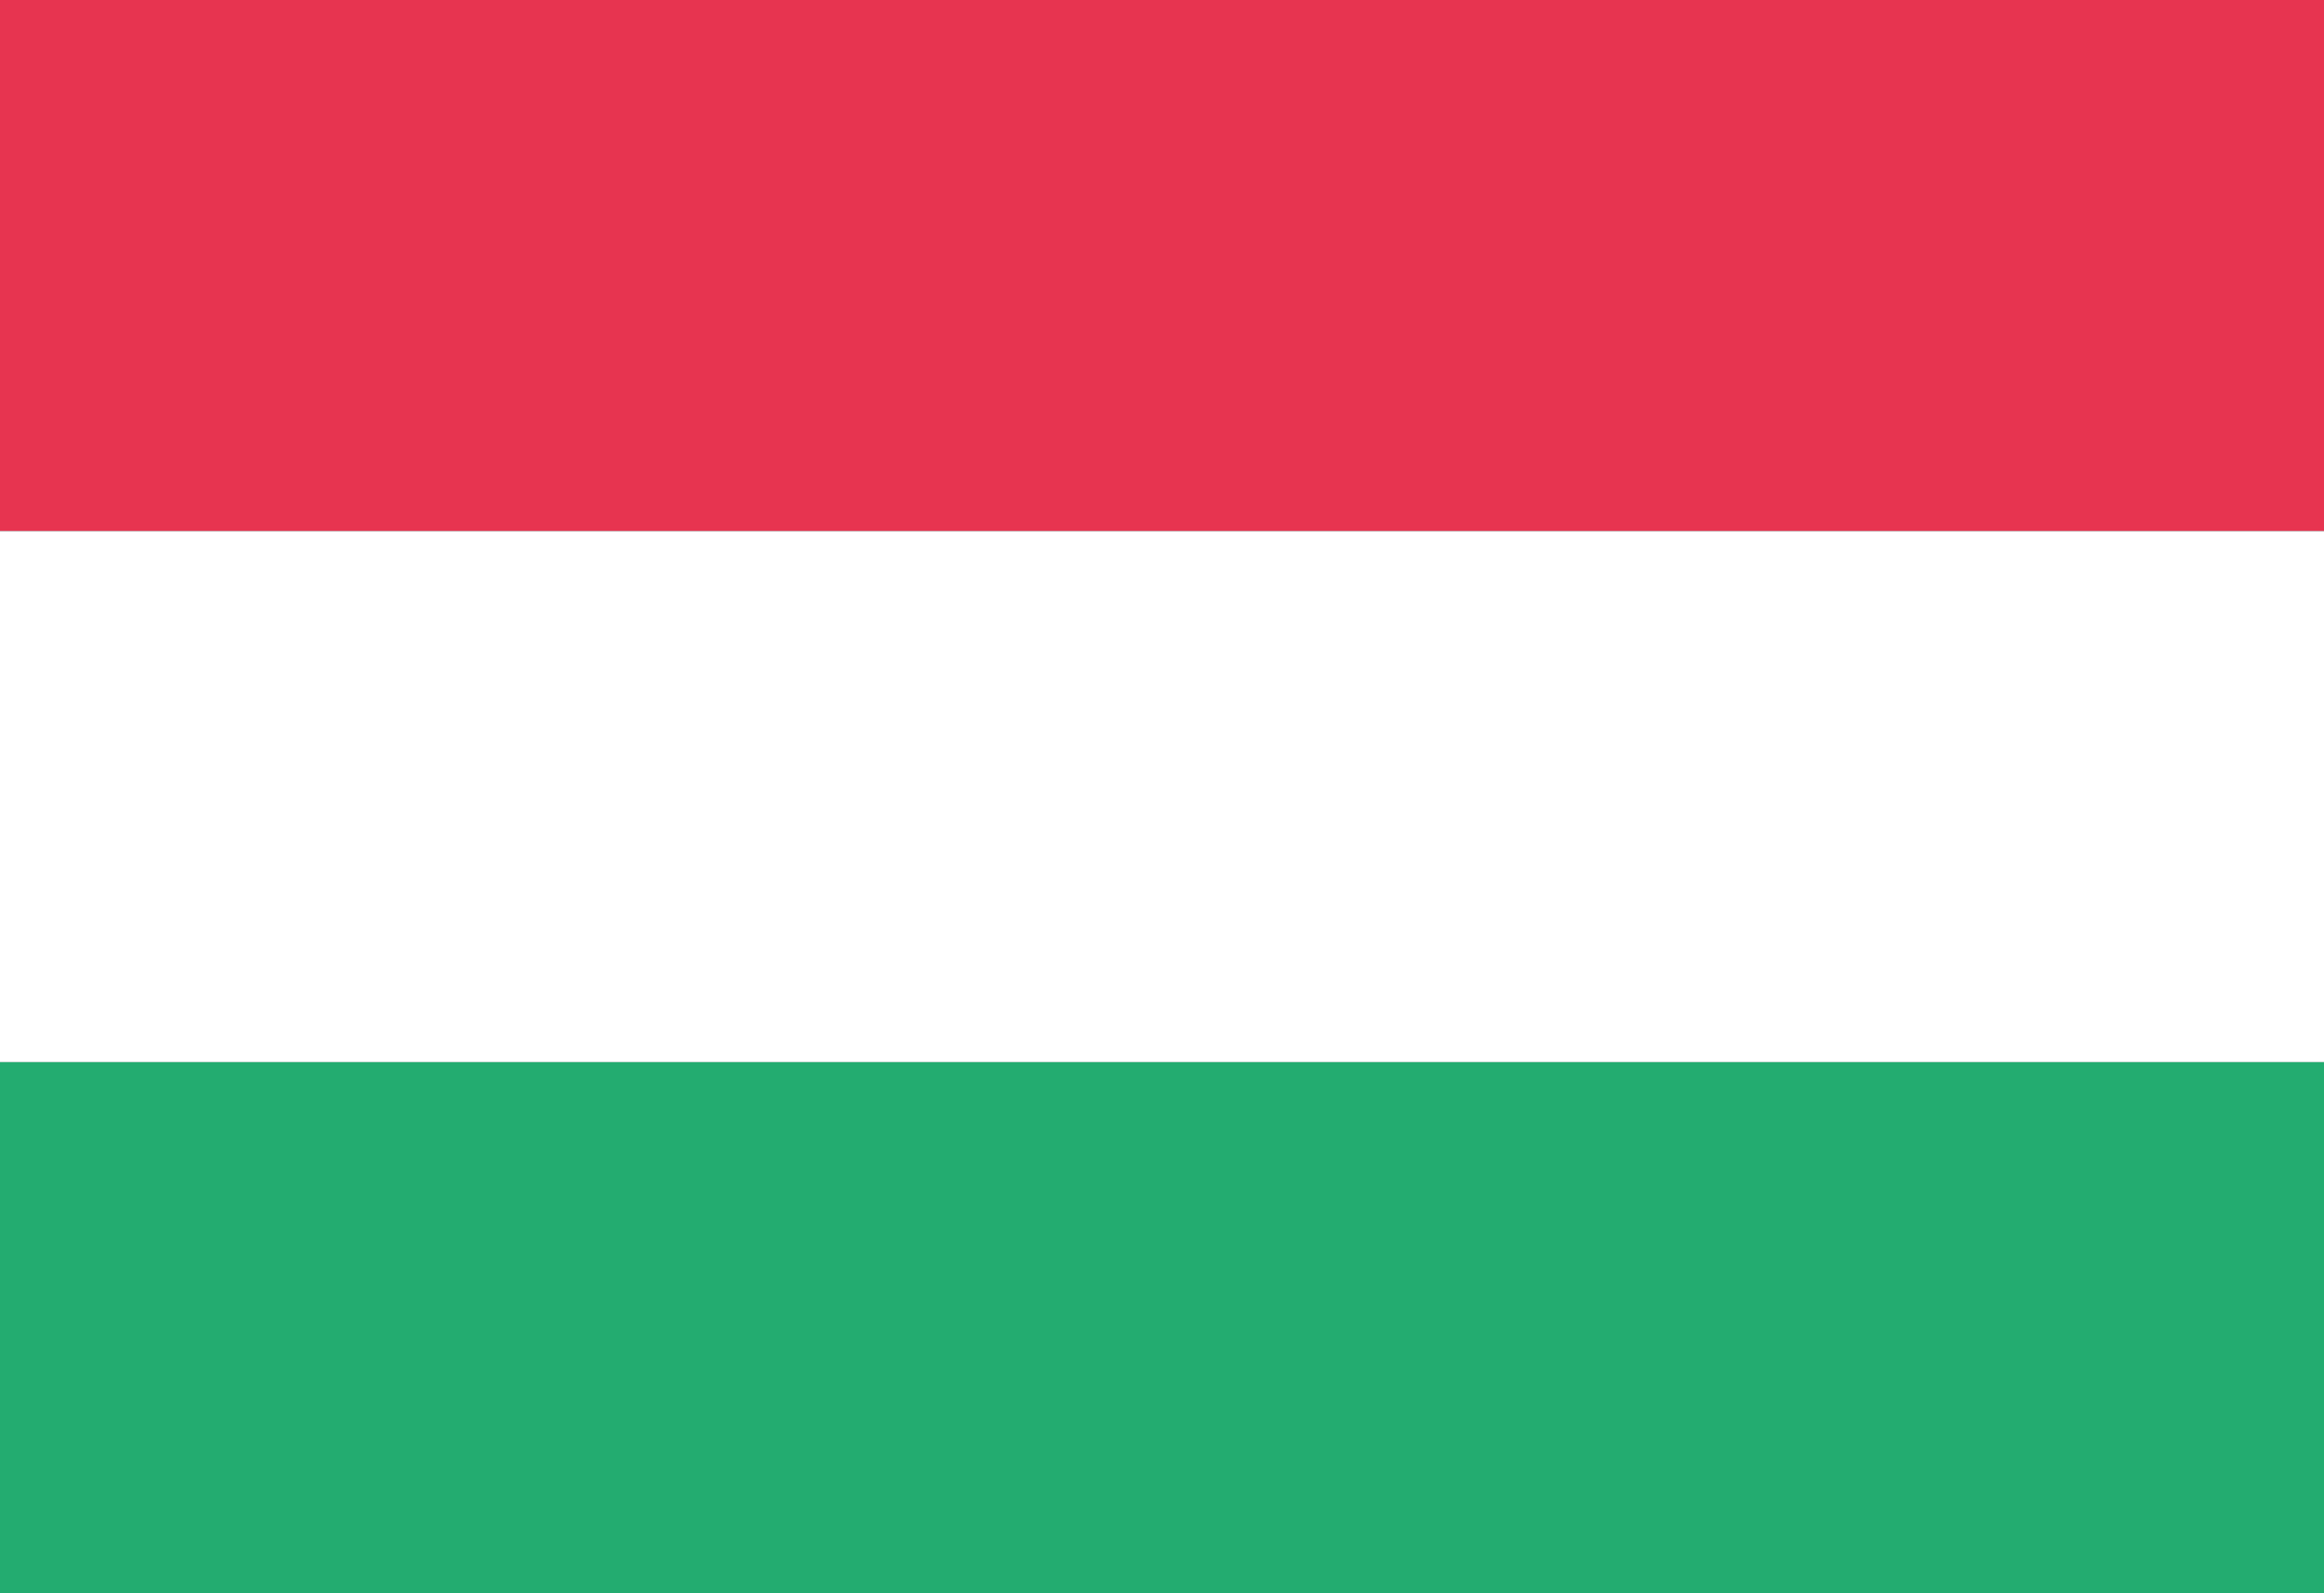
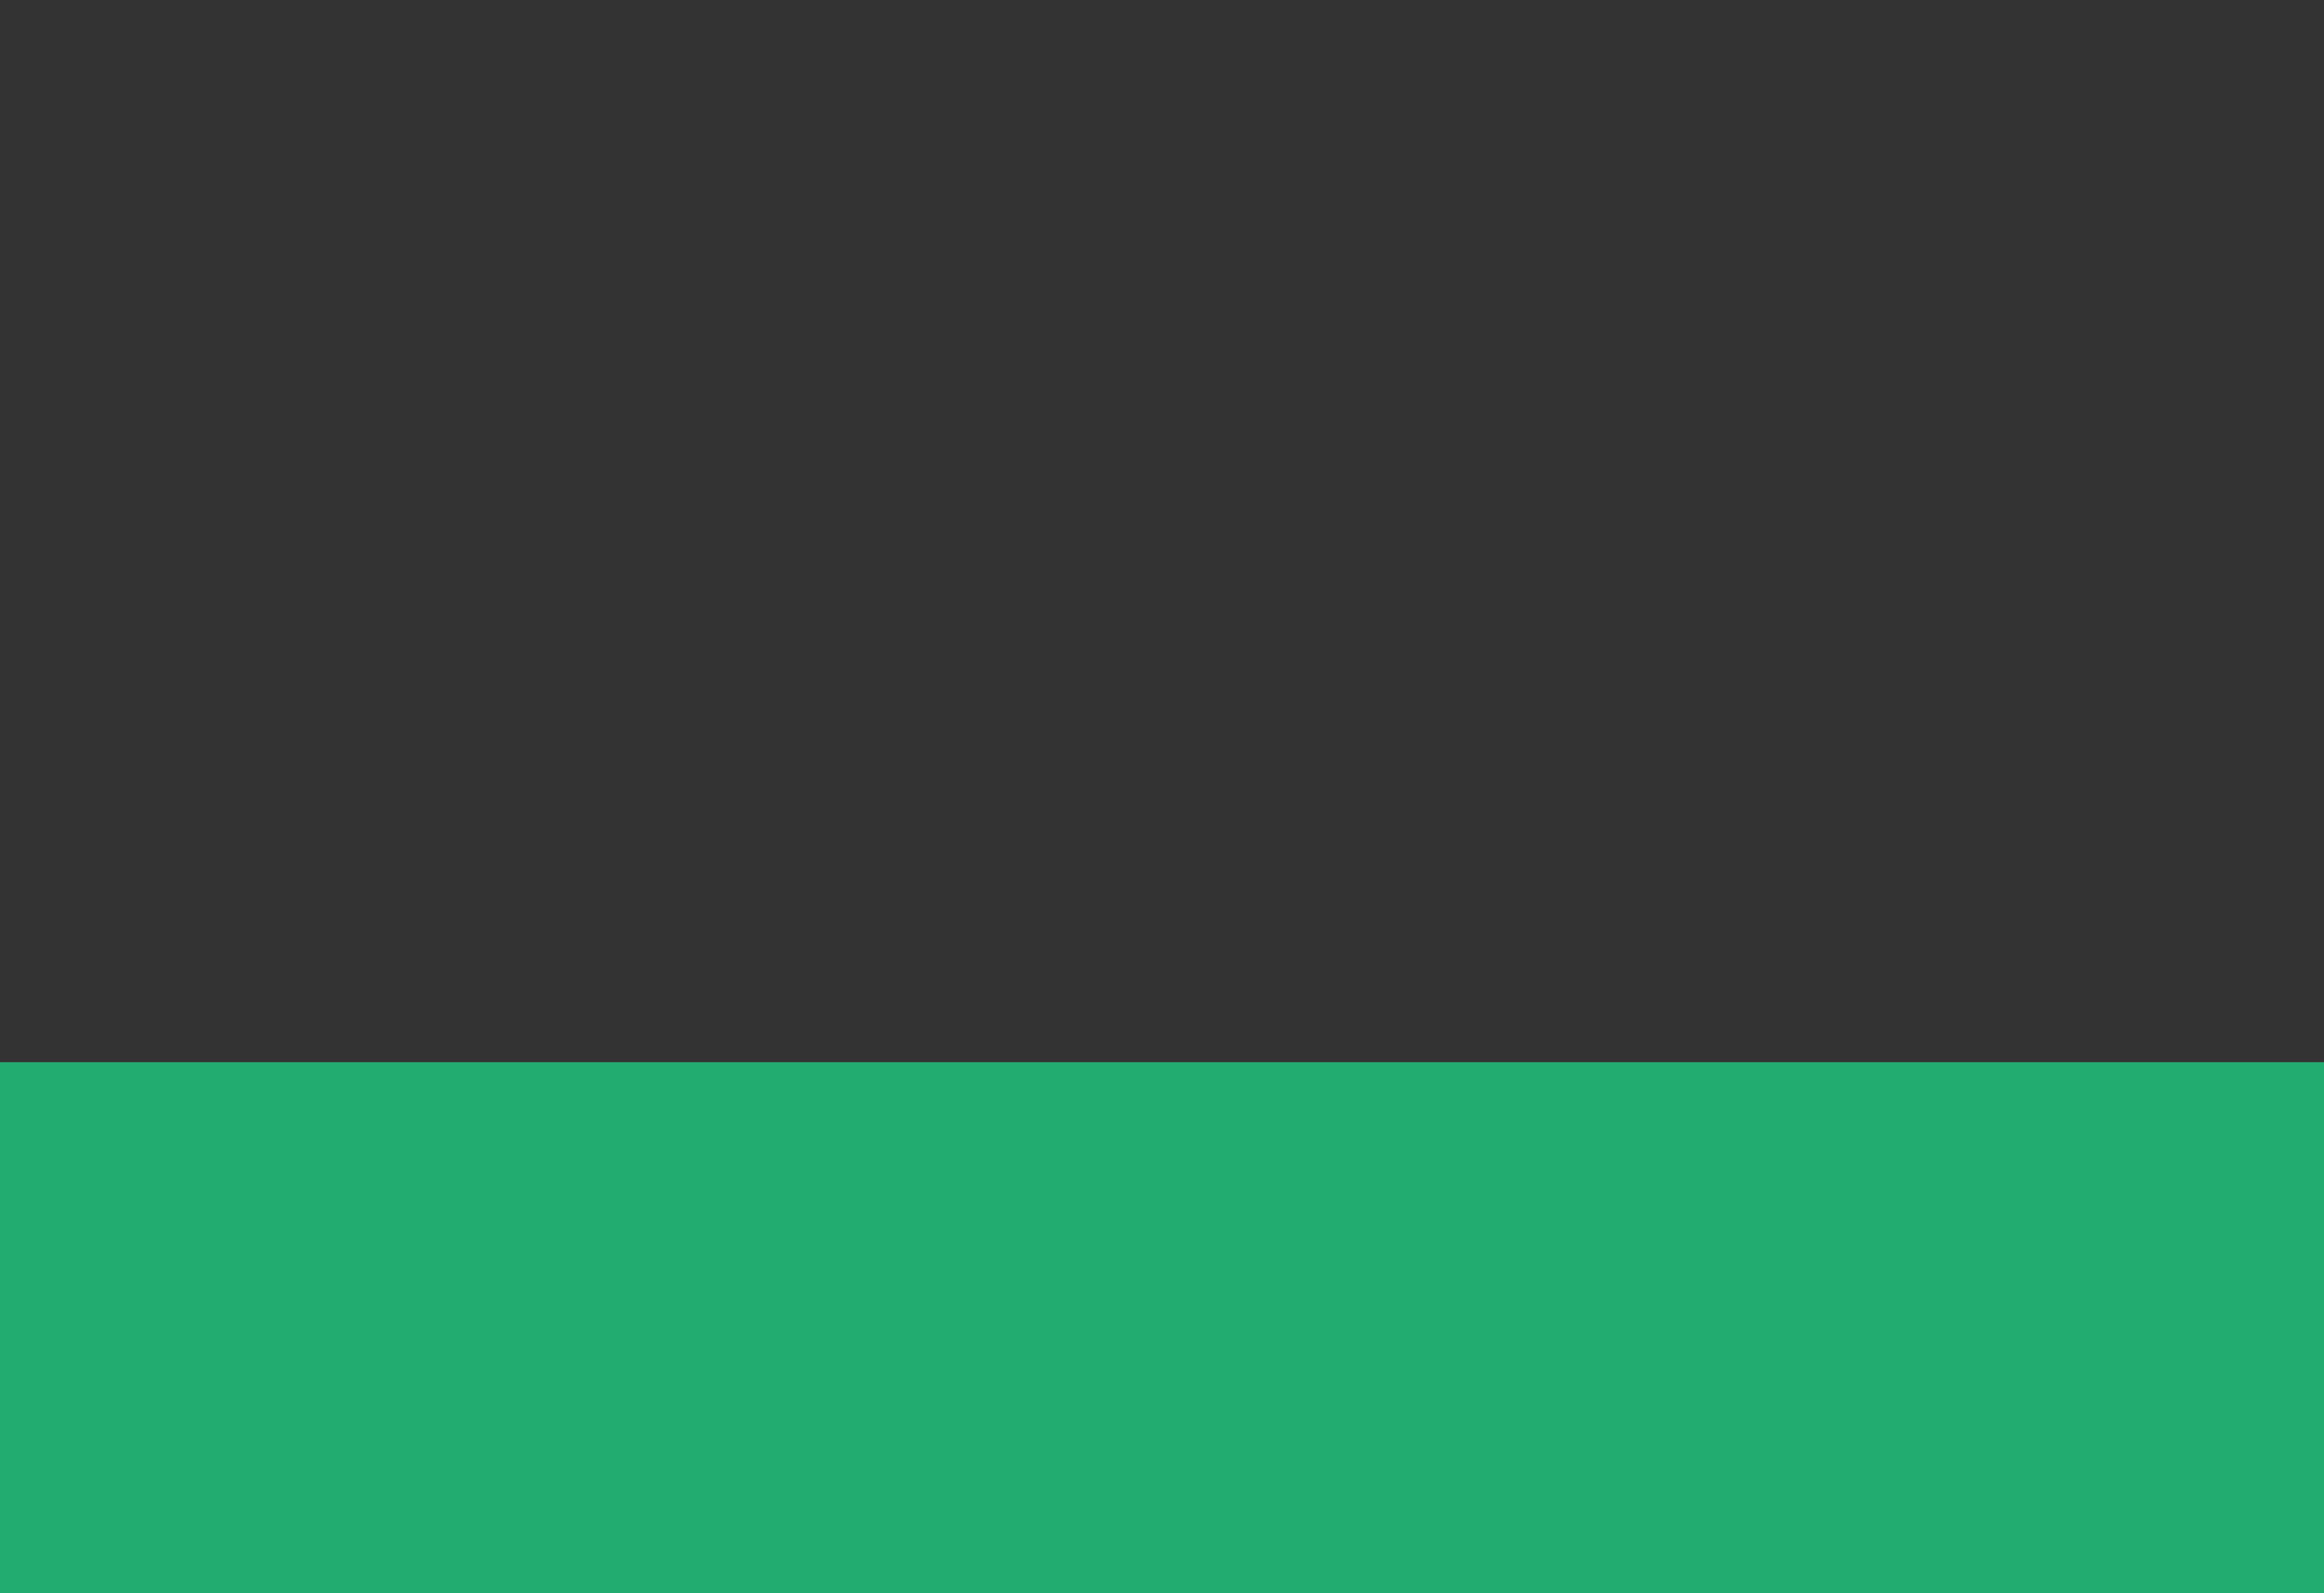
<svg xmlns="http://www.w3.org/2000/svg" id="Calque_1" data-name="Calque 1" viewBox="0 0 35 24">
  <rect x="0" y="0" width="35" height="24" fill="#333333" stroke="none" />
  <defs>
    <style>
      .cls-1 {
        fill: #23ac70;
      }

      .cls-1, .cls-2, .cls-3 {
        stroke-width: 0px;
      }

      .cls-2 {
        fill: #e73450;
      }

      .cls-3 {
        fill: #fff;
      }
    </style>
  </defs>
-   <rect id="Rectangle_1976" data-name="Rectangle 1976" class="cls-2" width="35" height="8" />
-   <rect id="Rectangle_1977" data-name="Rectangle 1977" class="cls-3" y="8" width="35" height="8" />
  <rect id="Rectangle_1978" data-name="Rectangle 1978" class="cls-1" y="16" width="35" height="8" />
</svg>